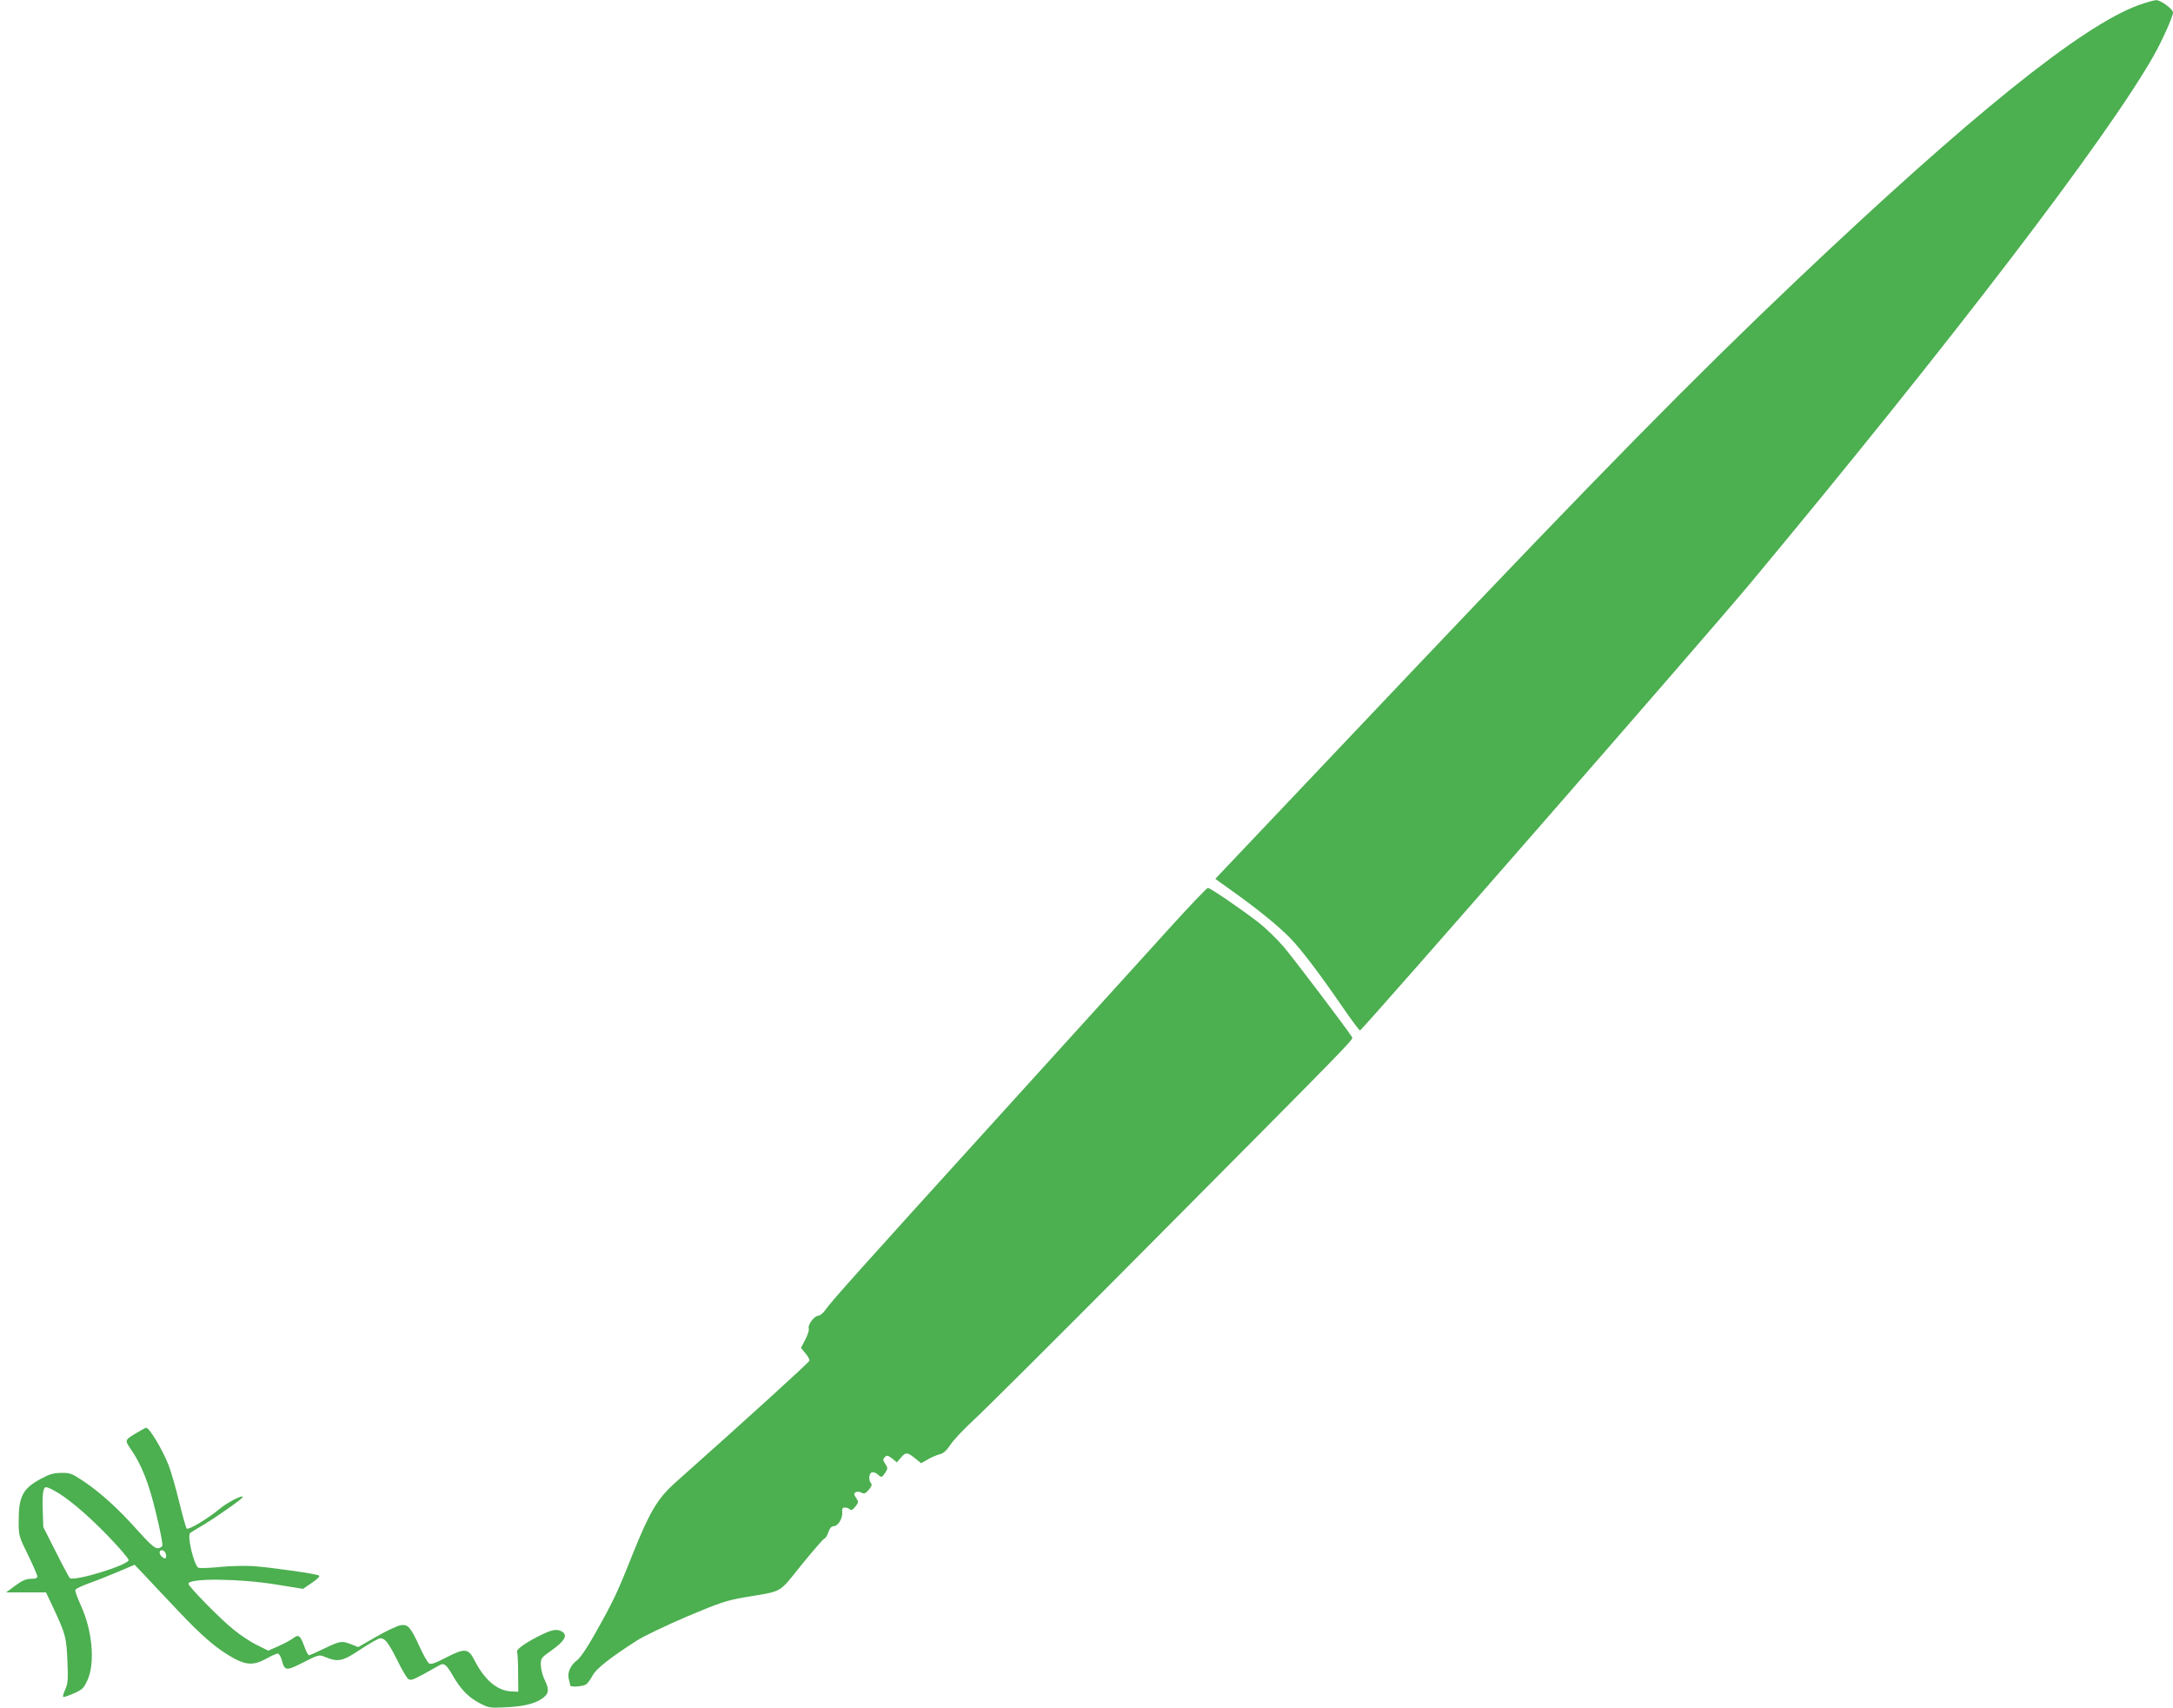
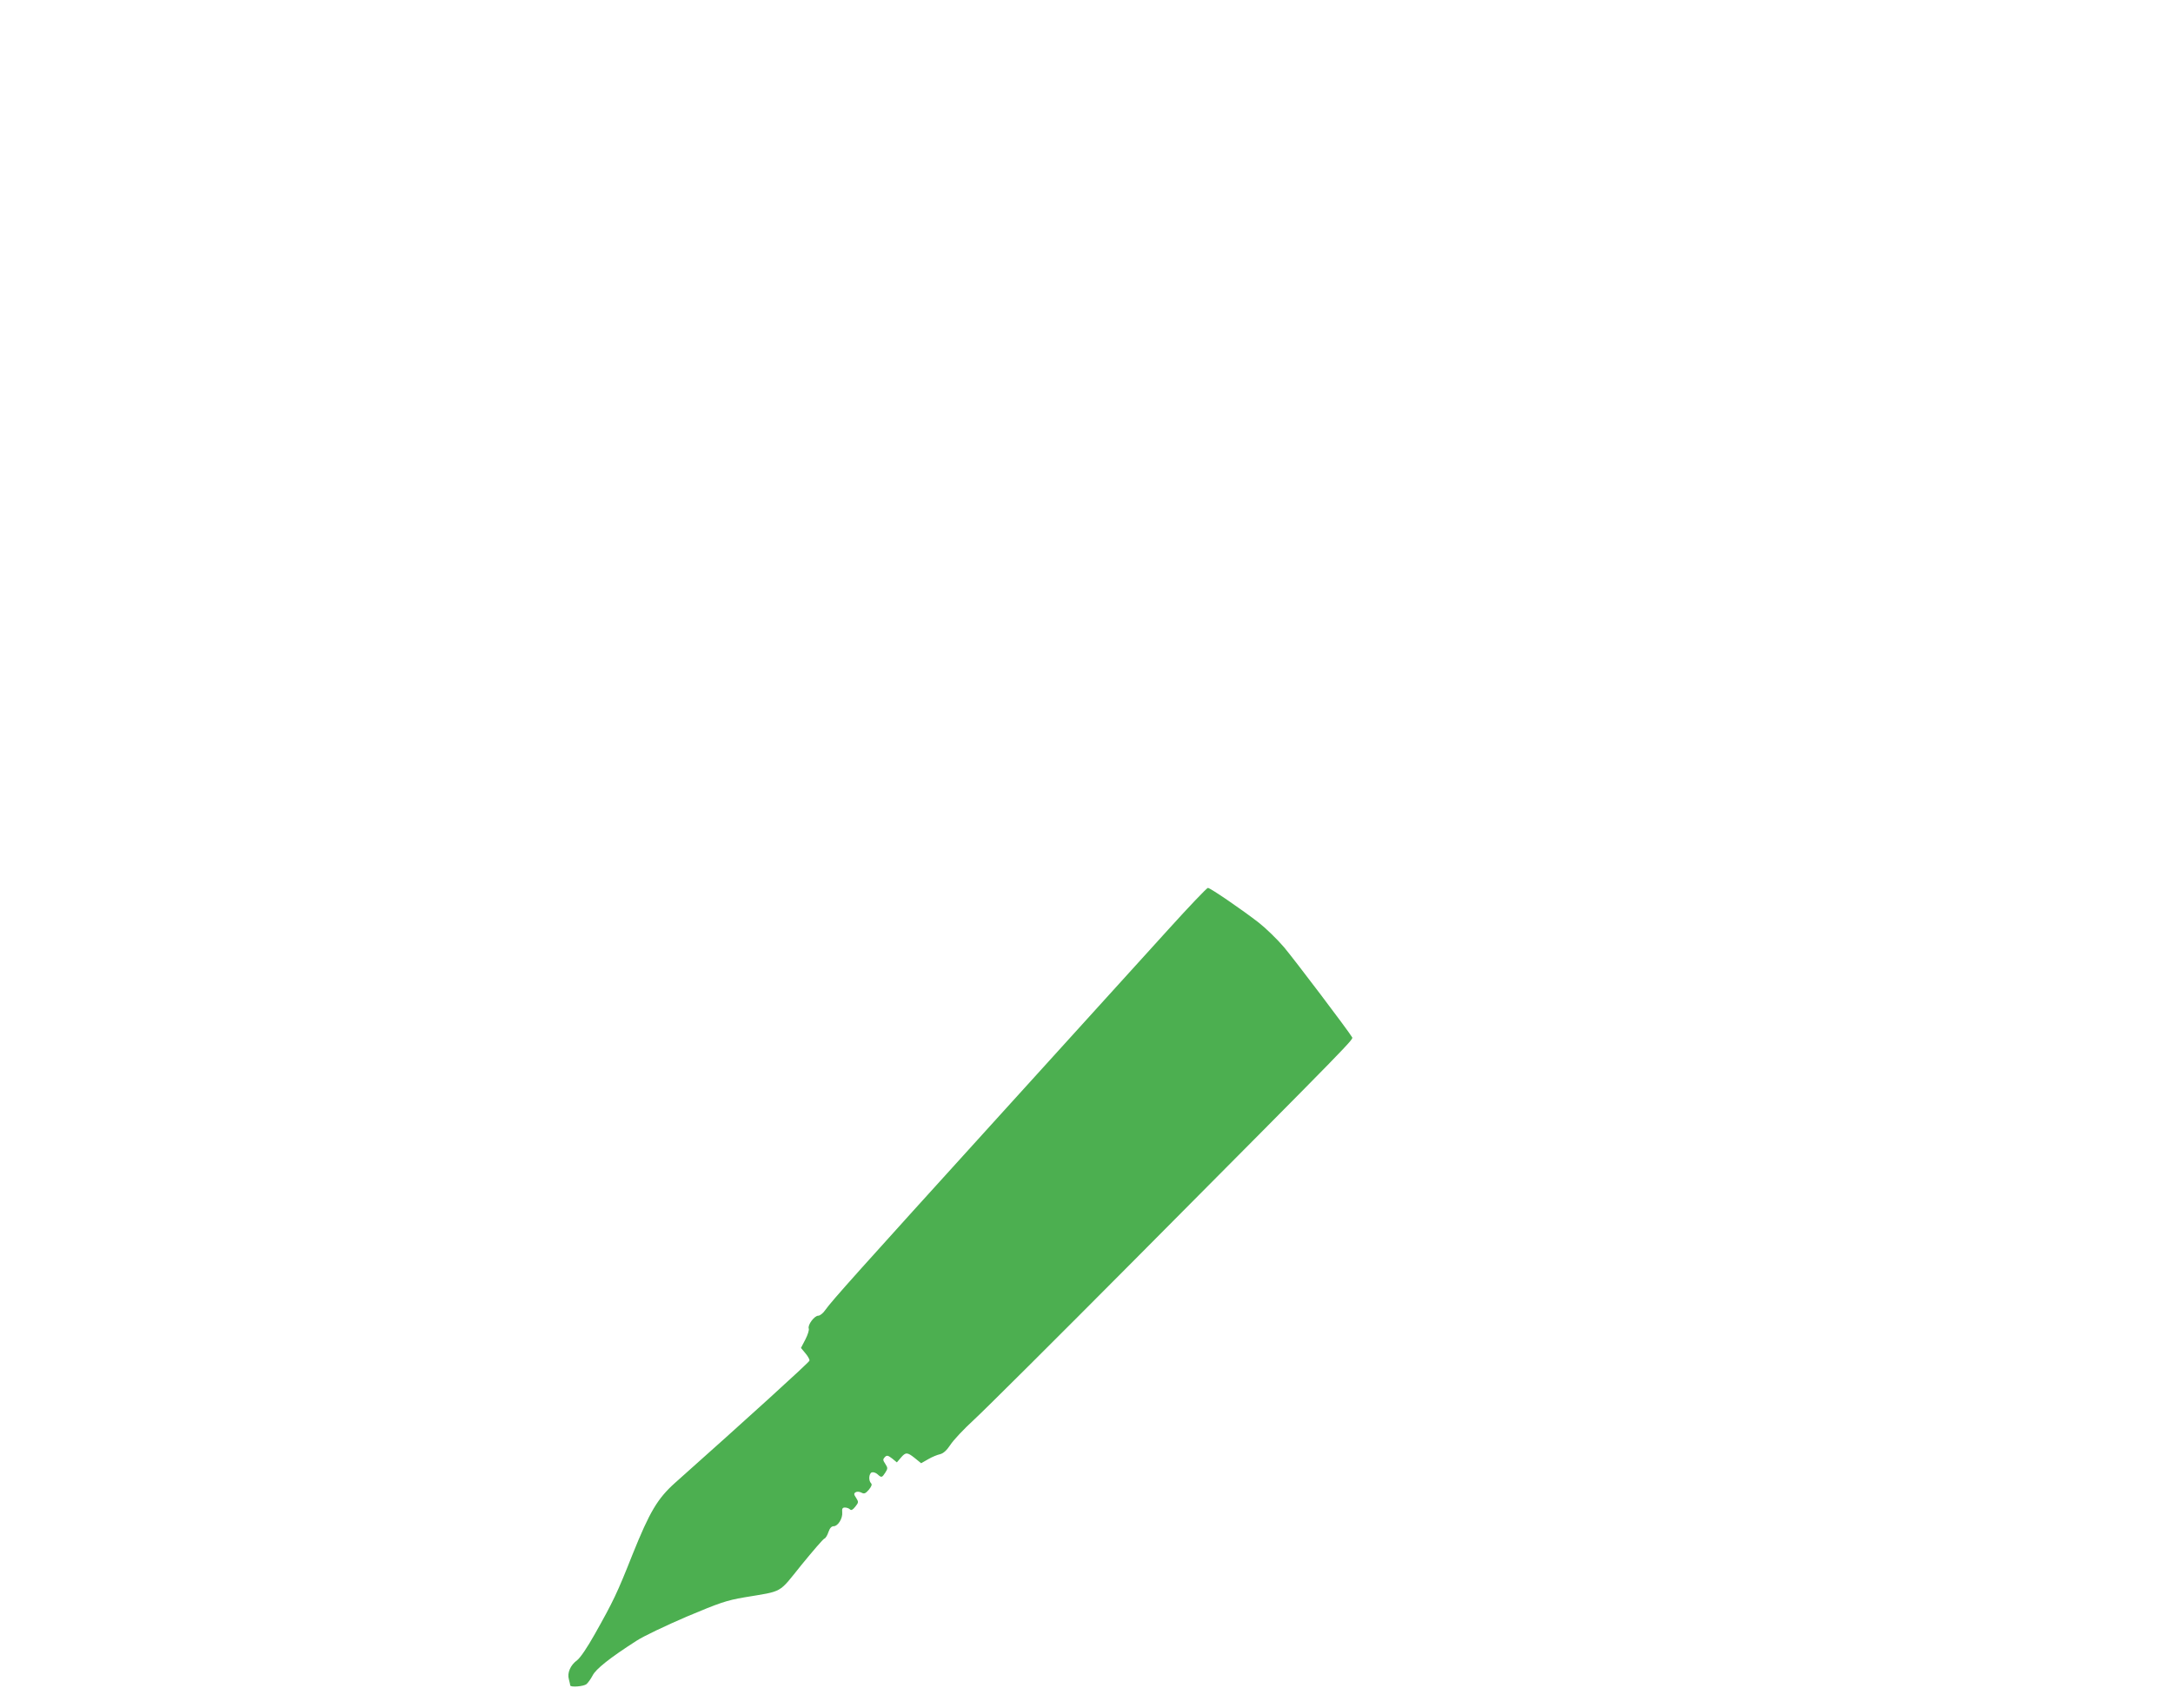
<svg xmlns="http://www.w3.org/2000/svg" version="1.0" width="1280pt" height="1006pt" viewBox="0 0 1280 1006" preserveAspectRatio="xMidYMid meet">
  <g transform="translate(0,1006) scale(0.1,-0.1)" fill="#4caf50" stroke="none">
-     <path d="M12595 10029 c-336 -124 -986 -647 -2010 -1618 -609 -578 -1168 -1146 -2273 -2311 -608 -641 -1116 -1177 -1129 -1191 l-24 -26 103 -74 c142 -101 272 -206 339 -276 65 -67 173 -209 308 -406 52 -75 98 -137 102 -137 12 0 2056 2341 2304 2640 1178 1416 2095 2615 2370 3100 49 85 115 233 115 256 0 21 -73 74 -100 73 -14 -1 -61 -14 -105 -30z" />
    <path d="M6880 4583 c-124 -137 -576 -635 -1005 -1108 -821 -905 -977 -1079 -1014 -1132 -12 -18 -31 -33 -41 -33 -23 0 -64 -55 -56 -76 3 -8 -6 -37 -20 -64 l-26 -50 26 -31 c15 -18 26 -37 24 -44 -2 -10 -374 -348 -791 -719 -104 -93 -150 -171 -251 -422 -91 -230 -114 -277 -222 -469 -45 -80 -85 -139 -104 -154 -40 -29 -60 -75 -49 -113 4 -16 8 -32 8 -36 2 -12 79 -6 96 8 9 8 25 30 36 51 19 38 102 104 258 204 41 27 174 90 295 142 195 82 235 96 341 114 232 39 198 20 336 191 67 82 127 152 135 155 7 2 18 20 24 39 8 23 18 34 31 34 25 0 54 47 50 82 -2 22 2 28 16 28 11 0 24 -5 30 -11 7 -7 16 -3 31 16 20 25 20 28 5 52 -14 20 -14 26 -3 33 8 5 22 4 34 -2 16 -9 24 -6 44 17 16 20 20 31 13 38 -16 16 -13 57 4 64 9 3 24 -2 34 -11 23 -21 26 -21 46 10 15 24 15 27 0 51 -15 22 -15 27 -3 40 12 12 18 11 43 -8 l28 -23 23 27 c29 34 38 34 83 -2 l37 -30 42 24 c22 13 54 26 69 29 20 5 39 22 61 55 17 27 80 94 139 148 59 54 485 478 947 943 1316 1324 1289 1297 1280 1311 -22 38 -338 455 -400 529 -40 47 -107 112 -149 145 -95 74 -286 205 -300 205 -6 0 -112 -111 -235 -247z" />
-     <path d="M807 1621 c-73 -43 -73 -43 -38 -95 65 -94 107 -199 150 -379 24 -98 41 -184 37 -192 -3 -8 -16 -15 -28 -15 -17 0 -50 30 -118 106 -111 125 -221 225 -321 291 -64 43 -77 48 -128 47 -44 0 -69 -7 -119 -34 -108 -58 -132 -103 -132 -251 0 -84 1 -89 55 -198 30 -62 55 -119 55 -127 0 -10 -12 -14 -38 -14 -29 0 -51 -10 -92 -40 l-54 -40 118 0 117 0 46 -97 c69 -149 74 -167 80 -306 5 -109 3 -133 -12 -167 -10 -22 -16 -42 -13 -45 3 -3 31 6 62 20 52 23 59 30 82 80 45 102 28 291 -40 439 -20 44 -35 85 -32 91 2 7 39 24 83 40 43 15 120 46 172 68 l94 40 56 -59 c31 -33 120 -128 199 -211 146 -155 233 -229 333 -283 73 -39 118 -39 188 0 30 17 60 30 67 30 7 0 18 -17 24 -39 17 -64 25 -65 127 -13 88 45 94 46 125 33 79 -33 105 -28 211 43 55 36 107 66 117 66 28 0 47 -24 100 -129 26 -54 55 -103 64 -110 13 -11 27 -7 88 26 40 22 83 46 95 53 27 17 42 7 79 -58 47 -82 91 -127 153 -161 59 -31 65 -32 154 -28 108 5 174 20 219 51 41 27 45 53 18 107 -12 23 -23 63 -24 87 -1 45 0 46 62 90 75 53 96 87 67 108 -27 20 -56 17 -112 -9 -95 -45 -164 -91 -157 -107 3 -8 6 -64 6 -125 l1 -110 -42 2 c-82 4 -157 67 -217 185 -35 69 -57 71 -165 15 -70 -36 -91 -43 -103 -34 -8 7 -32 48 -52 92 -56 122 -70 138 -113 132 -20 -3 -84 -33 -143 -67 l-108 -62 -40 16 c-56 22 -66 21 -159 -24 -45 -22 -86 -40 -91 -40 -5 0 -16 21 -26 48 -25 69 -35 77 -66 53 -14 -11 -53 -32 -87 -47 l-61 -27 -66 33 c-36 17 -98 58 -138 91 -76 60 -266 254 -266 270 0 34 303 31 520 -5 l155 -25 53 36 c36 25 49 39 40 43 -18 10 -285 48 -388 55 -47 3 -134 1 -193 -5 -60 -6 -117 -8 -127 -5 -26 8 -71 193 -49 206 8 5 43 27 79 48 84 51 230 154 230 163 0 15 -93 -33 -138 -71 -70 -58 -182 -125 -192 -115 -5 5 -25 77 -45 159 -20 83 -48 179 -62 215 -38 95 -113 220 -132 220 -3 0 -28 -13 -54 -29z m-494 -338 c76 -39 191 -135 315 -262 73 -75 131 -143 130 -151 -6 -30 -316 -125 -346 -106 -4 2 -41 71 -82 153 l-75 148 -3 93 c-4 98 2 142 19 142 5 0 24 -7 42 -17z m665 -381 c4 -24 -7 -29 -26 -10 -18 18 -15 40 6 36 9 -2 18 -13 20 -26z" />
  </g>
</svg>